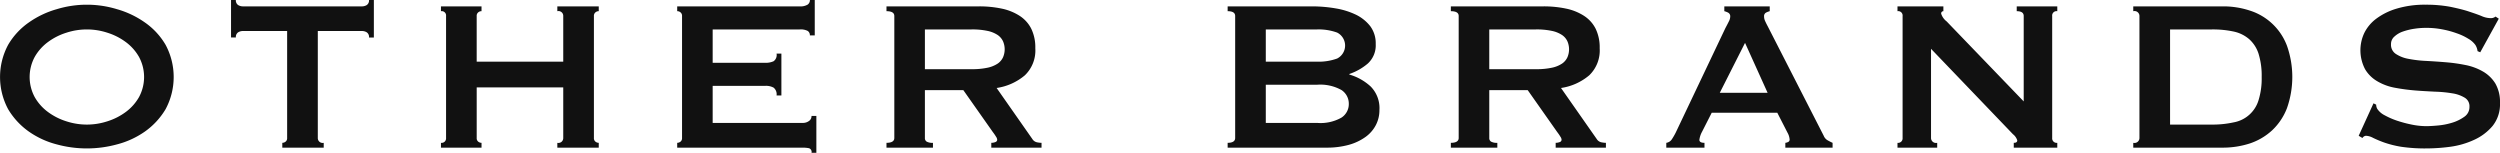
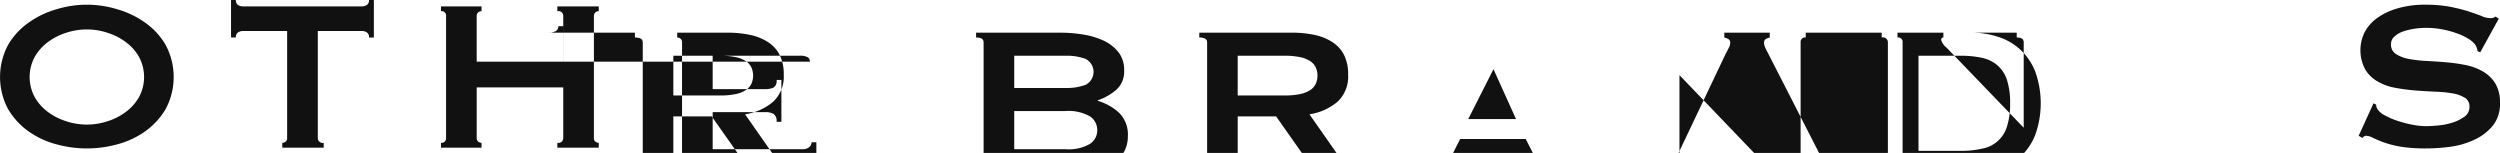
<svg xmlns="http://www.w3.org/2000/svg" width="223.344" height="13.66" viewBox="0 0 223.344 13.66">
  <defs>
    <style>
      .cls-1 {
        fill: #111;
        fill-rule: evenodd;
      }
    </style>
  </defs>
-   <path id="OTHER_BRANDS" data-name="OTHER BRANDS" class="cls-1" d="M580.865,4197.54a5.53,5.53,0,0,1,1.644.83,4.279,4.279,0,0,1,1.188,1.33,3.781,3.781,0,0,1,0,3.6,4.279,4.279,0,0,1-1.188,1.33,5.53,5.53,0,0,1-1.644.83,5.881,5.881,0,0,1-3.648,0,5.53,5.53,0,0,1-1.644-.83,4.279,4.279,0,0,1-1.188-1.33,3.781,3.781,0,0,1,0-3.6,4.279,4.279,0,0,1,1.188-1.33,5.53,5.53,0,0,1,1.644-.83A5.881,5.881,0,0,1,580.865,4197.54Zm-4.512-2.1a8.212,8.212,0,0,0-2.5,1.19,6.306,6.306,0,0,0-1.848,2,6.08,6.08,0,0,0,0,5.74,6.525,6.525,0,0,0,1.848,2,7.683,7.683,0,0,0,2.5,1.15,10.215,10.215,0,0,0,5.376,0,7.683,7.683,0,0,0,2.5-1.15,6.525,6.525,0,0,0,1.848-2,6.08,6.08,0,0,0,0-5.74,6.306,6.306,0,0,0-1.848-2,8.212,8.212,0,0,0-2.5-1.19A9.232,9.232,0,0,0,576.353,4195.44Zm23.316,1.95h3.96a0.818,0.818,0,0,1,.42.12,0.5,0.5,0,0,1,.2.46h0.432v-3.36h-0.432a0.5,0.5,0,0,1-.2.46,0.818,0.818,0,0,1-.42.12H592.973a0.818,0.818,0,0,1-.42-0.12,0.5,0.5,0,0,1-.2-0.46h-0.432v3.36h0.432a0.5,0.5,0,0,1,.2-0.46,0.818,0.818,0,0,1,.42-0.12h3.96v9.56a0.388,0.388,0,0,1-.132.32,0.474,0.474,0,0,1-.3.11v0.43h3.7v-0.43a0.432,0.432,0,0,1-.528-0.43v-9.56Zm21.926,2.74h-7.728v-4.08a0.388,0.388,0,0,1,.132-0.32,0.424,0.424,0,0,1,.3-0.11v-0.43h-3.624v0.43a0.391,0.391,0,0,1,.456.43v10.9a0.4,0.4,0,0,1-.456.43v0.43H614.3v-0.43a0.474,0.474,0,0,1-.3-0.11,0.388,0.388,0,0,1-.132-0.32v-4.52H621.6v4.52a0.432,0.432,0,0,1-.528.43v0.43h3.7v-0.43a0.474,0.474,0,0,1-.3-0.11,0.388,0.388,0,0,1-.132-0.32v-10.9a0.388,0.388,0,0,1,.132-0.32,0.424,0.424,0,0,1,.3-0.11v-0.43h-3.7v0.43a0.427,0.427,0,0,1,.528.43v4.08Zm22.474-2.35v-3.17h-0.432a0.491,0.491,0,0,1-.2.42,1.229,1.229,0,0,1-.708.16H631.781v0.43a0.424,0.424,0,0,1,.3.11,0.388,0.388,0,0,1,.132.32v10.9a0.388,0.388,0,0,1-.132.32,0.474,0.474,0,0,1-.3.11v0.43h11.184a3.079,3.079,0,0,1,.588.05,0.349,0.349,0,0,1,.228.41h0.432v-3.29h-0.432a0.526,0.526,0,0,1-.228.45,0.917,0.917,0,0,1-.588.17h-8.016v-3.31h4.7a1.408,1.408,0,0,1,.744.16,0.755,0.755,0,0,1,.264.7h0.432v-3.74h-0.432a0.684,0.684,0,0,1-.264.68,1.657,1.657,0,0,1-.744.14h-4.7v-2.98h7.776a1.362,1.362,0,0,1,.708.13,0.445,0.445,0,0,1,.2.4h0.432Zm9.84,3.02v-3.55h4.152a6.48,6.48,0,0,1,1.44.13,2.592,2.592,0,0,1,.912.37,1.379,1.379,0,0,1,.48.57,1.8,1.8,0,0,1,0,1.41,1.379,1.379,0,0,1-.48.57,2.592,2.592,0,0,1-.912.37,6.48,6.48,0,0,1-1.44.13h-4.152Zm-3.432-5.61v0.43c0.464,0,.7.14,0.7,0.43v10.9c0,0.28-.232.43-0.7,0.43v0.43h4.152v-0.43a1.066,1.066,0,0,1-.564-0.11,0.361,0.361,0,0,1-.156-0.32v-4.28h3.432l2.64,3.75a4.517,4.517,0,0,1,.288.42,0.524,0.524,0,0,1,.1.27,0.23,0.23,0,0,1-.156.2,1.032,1.032,0,0,1-.372.07v0.43h4.488v-0.43a2.2,2.2,0,0,1-.42-0.05,0.641,0.641,0,0,1-.4-0.29l-3.192-4.56a5.019,5.019,0,0,0,2.52-1.13,3.074,3.074,0,0,0,.936-2.42,3.8,3.8,0,0,0-.36-1.74,2.953,2.953,0,0,0-1.032-1.15,4.71,4.71,0,0,0-1.608-.65,9.588,9.588,0,0,0-2.088-.2h-8.208Zm33.887,4.94v-2.88h4.584a4.834,4.834,0,0,1,1.788.28,1.3,1.3,0,0,1,0,2.32,4.834,4.834,0,0,1-1.788.28h-4.584Zm0,5.47v-3.41h4.584a3.868,3.868,0,0,1,2.172.47,1.454,1.454,0,0,1,.66,1.24,1.437,1.437,0,0,1-.66,1.23,3.785,3.785,0,0,1-2.172.47h-4.584Zm-3.408-10.41v0.43c0.448,0,.672.14,0.672,0.43v10.9c0,0.28-.224.43-0.672,0.43v0.43h8.808a7.318,7.318,0,0,0,2.016-.25,4.7,4.7,0,0,0,1.5-.71,3.024,3.024,0,0,0,.924-1.07,2.888,2.888,0,0,0,.312-1.33,2.746,2.746,0,0,0-.78-2.1,4.749,4.749,0,0,0-1.908-1.07v-0.05a5.008,5.008,0,0,0,1.656-.94,2.2,2.2,0,0,0,.7-1.74,2.558,2.558,0,0,0-.48-1.58,3.651,3.651,0,0,0-1.272-1.03,6.734,6.734,0,0,0-1.824-.57,12.412,12.412,0,0,0-2.136-.18h-7.512Zm23.373,5.61v-3.55h4.152a6.48,6.48,0,0,1,1.44.13,2.584,2.584,0,0,1,.912.37,1.379,1.379,0,0,1,.48.57,1.8,1.8,0,0,1,0,1.41,1.379,1.379,0,0,1-.48.57,2.584,2.584,0,0,1-.912.37,6.48,6.48,0,0,1-1.44.13h-4.152Zm-3.432-5.61v0.43c0.464,0,.7.14,0.7,0.43v10.9c0,0.28-.232.43-0.7,0.43v0.43h4.152v-0.43a1.069,1.069,0,0,1-.564-0.11,0.363,0.363,0,0,1-.156-0.32v-4.28h3.432l2.64,3.75a4.517,4.517,0,0,1,.288.42,0.515,0.515,0,0,1,.1.27,0.23,0.23,0,0,1-.156.2,1.027,1.027,0,0,1-.372.07v0.43h4.488v-0.43a2.212,2.212,0,0,1-.42-0.05,0.646,0.646,0,0,1-.4-0.29l-3.192-4.56a5.019,5.019,0,0,0,2.52-1.13,3.074,3.074,0,0,0,.936-2.42,3.8,3.8,0,0,0-.36-1.74,2.945,2.945,0,0,0-1.032-1.15,4.71,4.71,0,0,0-1.608-.65,9.588,9.588,0,0,0-2.088-.2H700.9Zm24.026,7.72,2.256-4.46,2.016,4.46h-4.272Zm-4.776,4.9h3.408v-0.43q-0.456,0-.456-0.27a2.065,2.065,0,0,1,.24-0.72l0.864-1.7h5.856l0.912,1.78a1.457,1.457,0,0,1,.192.62,0.234,0.234,0,0,1-.144.22,0.7,0.7,0,0,1-.24.07v0.43H735v-0.43a5.042,5.042,0,0,1-.468-0.24,0.818,0.818,0,0,1-.324-0.39l-4.992-9.76q-0.168-.315-0.252-0.51a0.933,0.933,0,0,1-.084-0.38,0.354,0.354,0,0,1,.168-0.35,1.551,1.551,0,0,1,.336-0.13v-0.43h-4.056v0.43a1.479,1.479,0,0,1,.36.14,0.367,0.367,0,0,1,.168.34,1,1,0,0,1-.132.45c-0.088.18-.188,0.37-0.3,0.58l-4.44,9.34a5.941,5.941,0,0,1-.348.6,0.713,0.713,0,0,1-.492.31v0.43Zm20.647,0h3.552v-0.43a0.445,0.445,0,0,1-.552-0.43v-7.97l7.32,7.63a1.127,1.127,0,0,1,.384.55c0,0.15-.1.22-0.312,0.22v0.43h3.888v-0.43a0.4,0.4,0,0,1-.456-0.43v-10.9a0.391,0.391,0,0,1,.456-0.43v-0.43H751.45v0.43c0.416,0,.624.14,0.624,0.43v7.63l-6.888-7.15a1.4,1.4,0,0,1-.48-0.67,0.194,0.194,0,0,1,.192-0.24v-0.43h-4.1v0.43a0.391,0.391,0,0,1,.456.43v10.9a0.4,0.4,0,0,1-.456.43v0.43Zm24.356-2.06v-8.5h3.72a8.807,8.807,0,0,1,1.968.19,3.092,3.092,0,0,1,1.392.69,2.943,2.943,0,0,1,.828,1.3,6.643,6.643,0,0,1,.276,2.07,6.531,6.531,0,0,1-.276,2.06,2.839,2.839,0,0,1-2.22,1.99,8.764,8.764,0,0,1-1.968.2h-3.72Zm-3.288-10.56v0.43a0.441,0.441,0,0,1,.552.43v10.9a0.445,0.445,0,0,1-.552.43v0.43h7.968a7.832,7.832,0,0,0,2.46-.38,5.492,5.492,0,0,0,1.98-1.17,5.35,5.35,0,0,0,1.32-1.97,8.378,8.378,0,0,0,0-5.59,5.223,5.223,0,0,0-3.3-3.13,7.555,7.555,0,0,0-2.46-.38h-7.968ZM782,4206.75l0.336,0.2a0.405,0.405,0,0,1,.312-0.2,1.443,1.443,0,0,1,.624.18,9.722,9.722,0,0,0,.972.41,9.235,9.235,0,0,0,1.537.39,14.632,14.632,0,0,0,2.291.15,16.371,16.371,0,0,0,2.125-.15,7.423,7.423,0,0,0,2.123-.62,4.68,4.68,0,0,0,1.644-1.24,3.087,3.087,0,0,0,.66-2.04,3.3,3.3,0,0,0-.42-1.76,3.149,3.149,0,0,0-1.1-1.06,5.016,5.016,0,0,0-1.56-.58,14.98,14.98,0,0,0-1.787-.25q-0.913-.075-1.789-0.12a10.95,10.95,0,0,1-1.56-.19,2.99,2.99,0,0,1-1.1-.44,0.973,0.973,0,0,1-.42-0.86,0.881,0.881,0,0,1,.3-0.68,2.135,2.135,0,0,1,.756-0.45,5.6,5.6,0,0,1,1.02-.25,6.888,6.888,0,0,1,1.092-.08,7.287,7.287,0,0,1,1.392.13,8.06,8.06,0,0,1,1.3.35,5,5,0,0,1,1.045.49,2.026,2.026,0,0,1,.635.56,1.366,1.366,0,0,1,.192.55l0.24,0.1,1.656-3-0.288-.19a0.691,0.691,0,0,1-.48.14,2.1,2.1,0,0,1-.78-0.19c-0.312-.13-0.7-0.26-1.152-0.41s-1-.28-1.62-0.41a11.763,11.763,0,0,0-2.208-.19,8.711,8.711,0,0,0-2.592.35,5.8,5.8,0,0,0-1.824.9,3.567,3.567,0,0,0-1.068,1.27,3.631,3.631,0,0,0,.072,3.25,3.033,3.033,0,0,0,1.105,1.08,4.753,4.753,0,0,0,1.559.57,17.324,17.324,0,0,0,1.788.24c0.608,0.05,1.2.08,1.788,0.11a11.35,11.35,0,0,1,1.56.15,3,3,0,0,1,1.1.39,0.877,0.877,0,0,1,.42.81,1.047,1.047,0,0,1-.456.89,3.726,3.726,0,0,1-1.08.53,6.146,6.146,0,0,1-1.272.25q-0.648.06-1.056,0.06a6.585,6.585,0,0,1-1.248-.13,10.812,10.812,0,0,1-1.332-.35,6.729,6.729,0,0,1-1.128-.49,1.7,1.7,0,0,1-.66-0.57,0.75,0.75,0,0,1-.1-0.38l-0.24-.12Z" transform="translate(-571.281 -4194.62)" />
+   <path id="OTHER_BRANDS" data-name="OTHER BRANDS" class="cls-1" d="M580.865,4197.54a5.53,5.53,0,0,1,1.644.83,4.279,4.279,0,0,1,1.188,1.33,3.781,3.781,0,0,1,0,3.6,4.279,4.279,0,0,1-1.188,1.33,5.53,5.53,0,0,1-1.644.83,5.881,5.881,0,0,1-3.648,0,5.53,5.53,0,0,1-1.644-.83,4.279,4.279,0,0,1-1.188-1.33,3.781,3.781,0,0,1,0-3.6,4.279,4.279,0,0,1,1.188-1.33,5.53,5.53,0,0,1,1.644-.83A5.881,5.881,0,0,1,580.865,4197.54Zm-4.512-2.1a8.212,8.212,0,0,0-2.5,1.19,6.306,6.306,0,0,0-1.848,2,6.08,6.08,0,0,0,0,5.74,6.525,6.525,0,0,0,1.848,2,7.683,7.683,0,0,0,2.5,1.15,10.215,10.215,0,0,0,5.376,0,7.683,7.683,0,0,0,2.5-1.15,6.525,6.525,0,0,0,1.848-2,6.08,6.08,0,0,0,0-5.74,6.306,6.306,0,0,0-1.848-2,8.212,8.212,0,0,0-2.5-1.19A9.232,9.232,0,0,0,576.353,4195.44Zm23.316,1.95h3.96a0.818,0.818,0,0,1,.42.12,0.5,0.5,0,0,1,.2.46h0.432v-3.36h-0.432a0.5,0.5,0,0,1-.2.46,0.818,0.818,0,0,1-.42.12H592.973a0.818,0.818,0,0,1-.42-0.12,0.5,0.5,0,0,1-.2-0.46h-0.432v3.36h0.432a0.5,0.5,0,0,1,.2-0.46,0.818,0.818,0,0,1,.42-0.12h3.96v9.56a0.388,0.388,0,0,1-.132.32,0.474,0.474,0,0,1-.3.11v0.43h3.7v-0.43a0.432,0.432,0,0,1-.528-0.43v-9.56Zm21.926,2.74h-7.728v-4.08a0.388,0.388,0,0,1,.132-0.32,0.424,0.424,0,0,1,.3-0.11v-0.43h-3.624v0.43a0.391,0.391,0,0,1,.456.43v10.9a0.4,0.4,0,0,1-.456.43v0.43H614.3v-0.43a0.474,0.474,0,0,1-.3-0.11,0.388,0.388,0,0,1-.132-0.32v-4.52H621.6v4.52a0.432,0.432,0,0,1-.528.43v0.43h3.7v-0.43a0.474,0.474,0,0,1-.3-0.11,0.388,0.388,0,0,1-.132-0.32v-10.9a0.388,0.388,0,0,1,.132-0.32,0.424,0.424,0,0,1,.3-0.11v-0.43h-3.7v0.43a0.427,0.427,0,0,1,.528.43v4.08Zv-3.17h-0.432a0.491,0.491,0,0,1-.2.42,1.229,1.229,0,0,1-.708.16H631.781v0.43a0.424,0.424,0,0,1,.3.11,0.388,0.388,0,0,1,.132.32v10.9a0.388,0.388,0,0,1-.132.32,0.474,0.474,0,0,1-.3.11v0.43h11.184a3.079,3.079,0,0,1,.588.05,0.349,0.349,0,0,1,.228.41h0.432v-3.29h-0.432a0.526,0.526,0,0,1-.228.45,0.917,0.917,0,0,1-.588.17h-8.016v-3.31h4.7a1.408,1.408,0,0,1,.744.16,0.755,0.755,0,0,1,.264.7h0.432v-3.74h-0.432a0.684,0.684,0,0,1-.264.68,1.657,1.657,0,0,1-.744.14h-4.7v-2.98h7.776a1.362,1.362,0,0,1,.708.13,0.445,0.445,0,0,1,.2.4h0.432Zm9.84,3.02v-3.55h4.152a6.48,6.48,0,0,1,1.44.13,2.592,2.592,0,0,1,.912.37,1.379,1.379,0,0,1,.48.57,1.8,1.8,0,0,1,0,1.41,1.379,1.379,0,0,1-.48.57,2.592,2.592,0,0,1-.912.37,6.48,6.48,0,0,1-1.44.13h-4.152Zm-3.432-5.61v0.43c0.464,0,.7.14,0.7,0.43v10.9c0,0.28-.232.43-0.7,0.43v0.43h4.152v-0.43a1.066,1.066,0,0,1-.564-0.11,0.361,0.361,0,0,1-.156-0.32v-4.28h3.432l2.64,3.75a4.517,4.517,0,0,1,.288.42,0.524,0.524,0,0,1,.1.27,0.23,0.23,0,0,1-.156.2,1.032,1.032,0,0,1-.372.07v0.43h4.488v-0.43a2.2,2.2,0,0,1-.42-0.05,0.641,0.641,0,0,1-.4-0.29l-3.192-4.56a5.019,5.019,0,0,0,2.52-1.13,3.074,3.074,0,0,0,.936-2.42,3.8,3.8,0,0,0-.36-1.74,2.953,2.953,0,0,0-1.032-1.15,4.71,4.71,0,0,0-1.608-.65,9.588,9.588,0,0,0-2.088-.2h-8.208Zm33.887,4.94v-2.88h4.584a4.834,4.834,0,0,1,1.788.28,1.3,1.3,0,0,1,0,2.32,4.834,4.834,0,0,1-1.788.28h-4.584Zm0,5.47v-3.41h4.584a3.868,3.868,0,0,1,2.172.47,1.454,1.454,0,0,1,.66,1.24,1.437,1.437,0,0,1-.66,1.23,3.785,3.785,0,0,1-2.172.47h-4.584Zm-3.408-10.41v0.43c0.448,0,.672.14,0.672,0.43v10.9c0,0.28-.224.43-0.672,0.43v0.43h8.808a7.318,7.318,0,0,0,2.016-.25,4.7,4.7,0,0,0,1.5-.71,3.024,3.024,0,0,0,.924-1.07,2.888,2.888,0,0,0,.312-1.33,2.746,2.746,0,0,0-.78-2.1,4.749,4.749,0,0,0-1.908-1.07v-0.05a5.008,5.008,0,0,0,1.656-.94,2.2,2.2,0,0,0,.7-1.74,2.558,2.558,0,0,0-.48-1.58,3.651,3.651,0,0,0-1.272-1.03,6.734,6.734,0,0,0-1.824-.57,12.412,12.412,0,0,0-2.136-.18h-7.512Zm23.373,5.61v-3.55h4.152a6.48,6.48,0,0,1,1.44.13,2.584,2.584,0,0,1,.912.37,1.379,1.379,0,0,1,.48.57,1.8,1.8,0,0,1,0,1.41,1.379,1.379,0,0,1-.48.57,2.584,2.584,0,0,1-.912.37,6.48,6.48,0,0,1-1.44.13h-4.152Zm-3.432-5.61v0.43c0.464,0,.7.14,0.7,0.43v10.9c0,0.28-.232.43-0.7,0.43v0.43h4.152v-0.43a1.069,1.069,0,0,1-.564-0.11,0.363,0.363,0,0,1-.156-0.32v-4.28h3.432l2.64,3.75a4.517,4.517,0,0,1,.288.42,0.515,0.515,0,0,1,.1.27,0.23,0.23,0,0,1-.156.2,1.027,1.027,0,0,1-.372.07v0.43h4.488v-0.43a2.212,2.212,0,0,1-.42-0.05,0.646,0.646,0,0,1-.4-0.29l-3.192-4.56a5.019,5.019,0,0,0,2.52-1.13,3.074,3.074,0,0,0,.936-2.42,3.8,3.8,0,0,0-.36-1.74,2.945,2.945,0,0,0-1.032-1.15,4.71,4.71,0,0,0-1.608-.65,9.588,9.588,0,0,0-2.088-.2H700.9Zm24.026,7.72,2.256-4.46,2.016,4.46h-4.272Zm-4.776,4.9h3.408v-0.43q-0.456,0-.456-0.27a2.065,2.065,0,0,1,.24-0.72l0.864-1.7h5.856l0.912,1.78a1.457,1.457,0,0,1,.192.62,0.234,0.234,0,0,1-.144.22,0.7,0.7,0,0,1-.24.07v0.43H735v-0.43a5.042,5.042,0,0,1-.468-0.24,0.818,0.818,0,0,1-.324-0.39l-4.992-9.76q-0.168-.315-0.252-0.51a0.933,0.933,0,0,1-.084-0.38,0.354,0.354,0,0,1,.168-0.35,1.551,1.551,0,0,1,.336-0.13v-0.43h-4.056v0.43a1.479,1.479,0,0,1,.36.14,0.367,0.367,0,0,1,.168.34,1,1,0,0,1-.132.45c-0.088.18-.188,0.37-0.3,0.58l-4.44,9.34a5.941,5.941,0,0,1-.348.6,0.713,0.713,0,0,1-.492.31v0.43Zm20.647,0h3.552v-0.43a0.445,0.445,0,0,1-.552-0.43v-7.97l7.32,7.63a1.127,1.127,0,0,1,.384.55c0,0.15-.1.22-0.312,0.22v0.43h3.888v-0.43a0.4,0.4,0,0,1-.456-0.43v-10.9a0.391,0.391,0,0,1,.456-0.43v-0.43H751.45v0.43c0.416,0,.624.14,0.624,0.43v7.63l-6.888-7.15a1.4,1.4,0,0,1-.48-0.67,0.194,0.194,0,0,1,.192-0.24v-0.43h-4.1v0.43a0.391,0.391,0,0,1,.456.43v10.9a0.4,0.4,0,0,1-.456.43v0.43Zm24.356-2.06v-8.5h3.72a8.807,8.807,0,0,1,1.968.19,3.092,3.092,0,0,1,1.392.69,2.943,2.943,0,0,1,.828,1.3,6.643,6.643,0,0,1,.276,2.07,6.531,6.531,0,0,1-.276,2.06,2.839,2.839,0,0,1-2.22,1.99,8.764,8.764,0,0,1-1.968.2h-3.72Zm-3.288-10.56v0.43a0.441,0.441,0,0,1,.552.43v10.9a0.445,0.445,0,0,1-.552.43v0.43h7.968a7.832,7.832,0,0,0,2.46-.38,5.492,5.492,0,0,0,1.98-1.17,5.35,5.35,0,0,0,1.32-1.97,8.378,8.378,0,0,0,0-5.59,5.223,5.223,0,0,0-3.3-3.13,7.555,7.555,0,0,0-2.46-.38h-7.968ZM782,4206.75l0.336,0.2a0.405,0.405,0,0,1,.312-0.2,1.443,1.443,0,0,1,.624.18,9.722,9.722,0,0,0,.972.41,9.235,9.235,0,0,0,1.537.39,14.632,14.632,0,0,0,2.291.15,16.371,16.371,0,0,0,2.125-.15,7.423,7.423,0,0,0,2.123-.62,4.68,4.68,0,0,0,1.644-1.24,3.087,3.087,0,0,0,.66-2.04,3.3,3.3,0,0,0-.42-1.76,3.149,3.149,0,0,0-1.1-1.06,5.016,5.016,0,0,0-1.56-.58,14.98,14.98,0,0,0-1.787-.25q-0.913-.075-1.789-0.12a10.95,10.95,0,0,1-1.56-.19,2.99,2.99,0,0,1-1.1-.44,0.973,0.973,0,0,1-.42-0.86,0.881,0.881,0,0,1,.3-0.68,2.135,2.135,0,0,1,.756-0.45,5.6,5.6,0,0,1,1.02-.25,6.888,6.888,0,0,1,1.092-.08,7.287,7.287,0,0,1,1.392.13,8.06,8.06,0,0,1,1.3.35,5,5,0,0,1,1.045.49,2.026,2.026,0,0,1,.635.56,1.366,1.366,0,0,1,.192.55l0.24,0.1,1.656-3-0.288-.19a0.691,0.691,0,0,1-.48.14,2.1,2.1,0,0,1-.78-0.19c-0.312-.13-0.7-0.26-1.152-0.41s-1-.28-1.62-0.41a11.763,11.763,0,0,0-2.208-.19,8.711,8.711,0,0,0-2.592.35,5.8,5.8,0,0,0-1.824.9,3.567,3.567,0,0,0-1.068,1.27,3.631,3.631,0,0,0,.072,3.25,3.033,3.033,0,0,0,1.105,1.08,4.753,4.753,0,0,0,1.559.57,17.324,17.324,0,0,0,1.788.24c0.608,0.05,1.2.08,1.788,0.11a11.35,11.35,0,0,1,1.56.15,3,3,0,0,1,1.1.39,0.877,0.877,0,0,1,.42.81,1.047,1.047,0,0,1-.456.89,3.726,3.726,0,0,1-1.08.53,6.146,6.146,0,0,1-1.272.25q-0.648.06-1.056,0.06a6.585,6.585,0,0,1-1.248-.13,10.812,10.812,0,0,1-1.332-.35,6.729,6.729,0,0,1-1.128-.49,1.7,1.7,0,0,1-.66-0.57,0.75,0.75,0,0,1-.1-0.38l-0.24-.12Z" transform="translate(-571.281 -4194.62)" />
</svg>